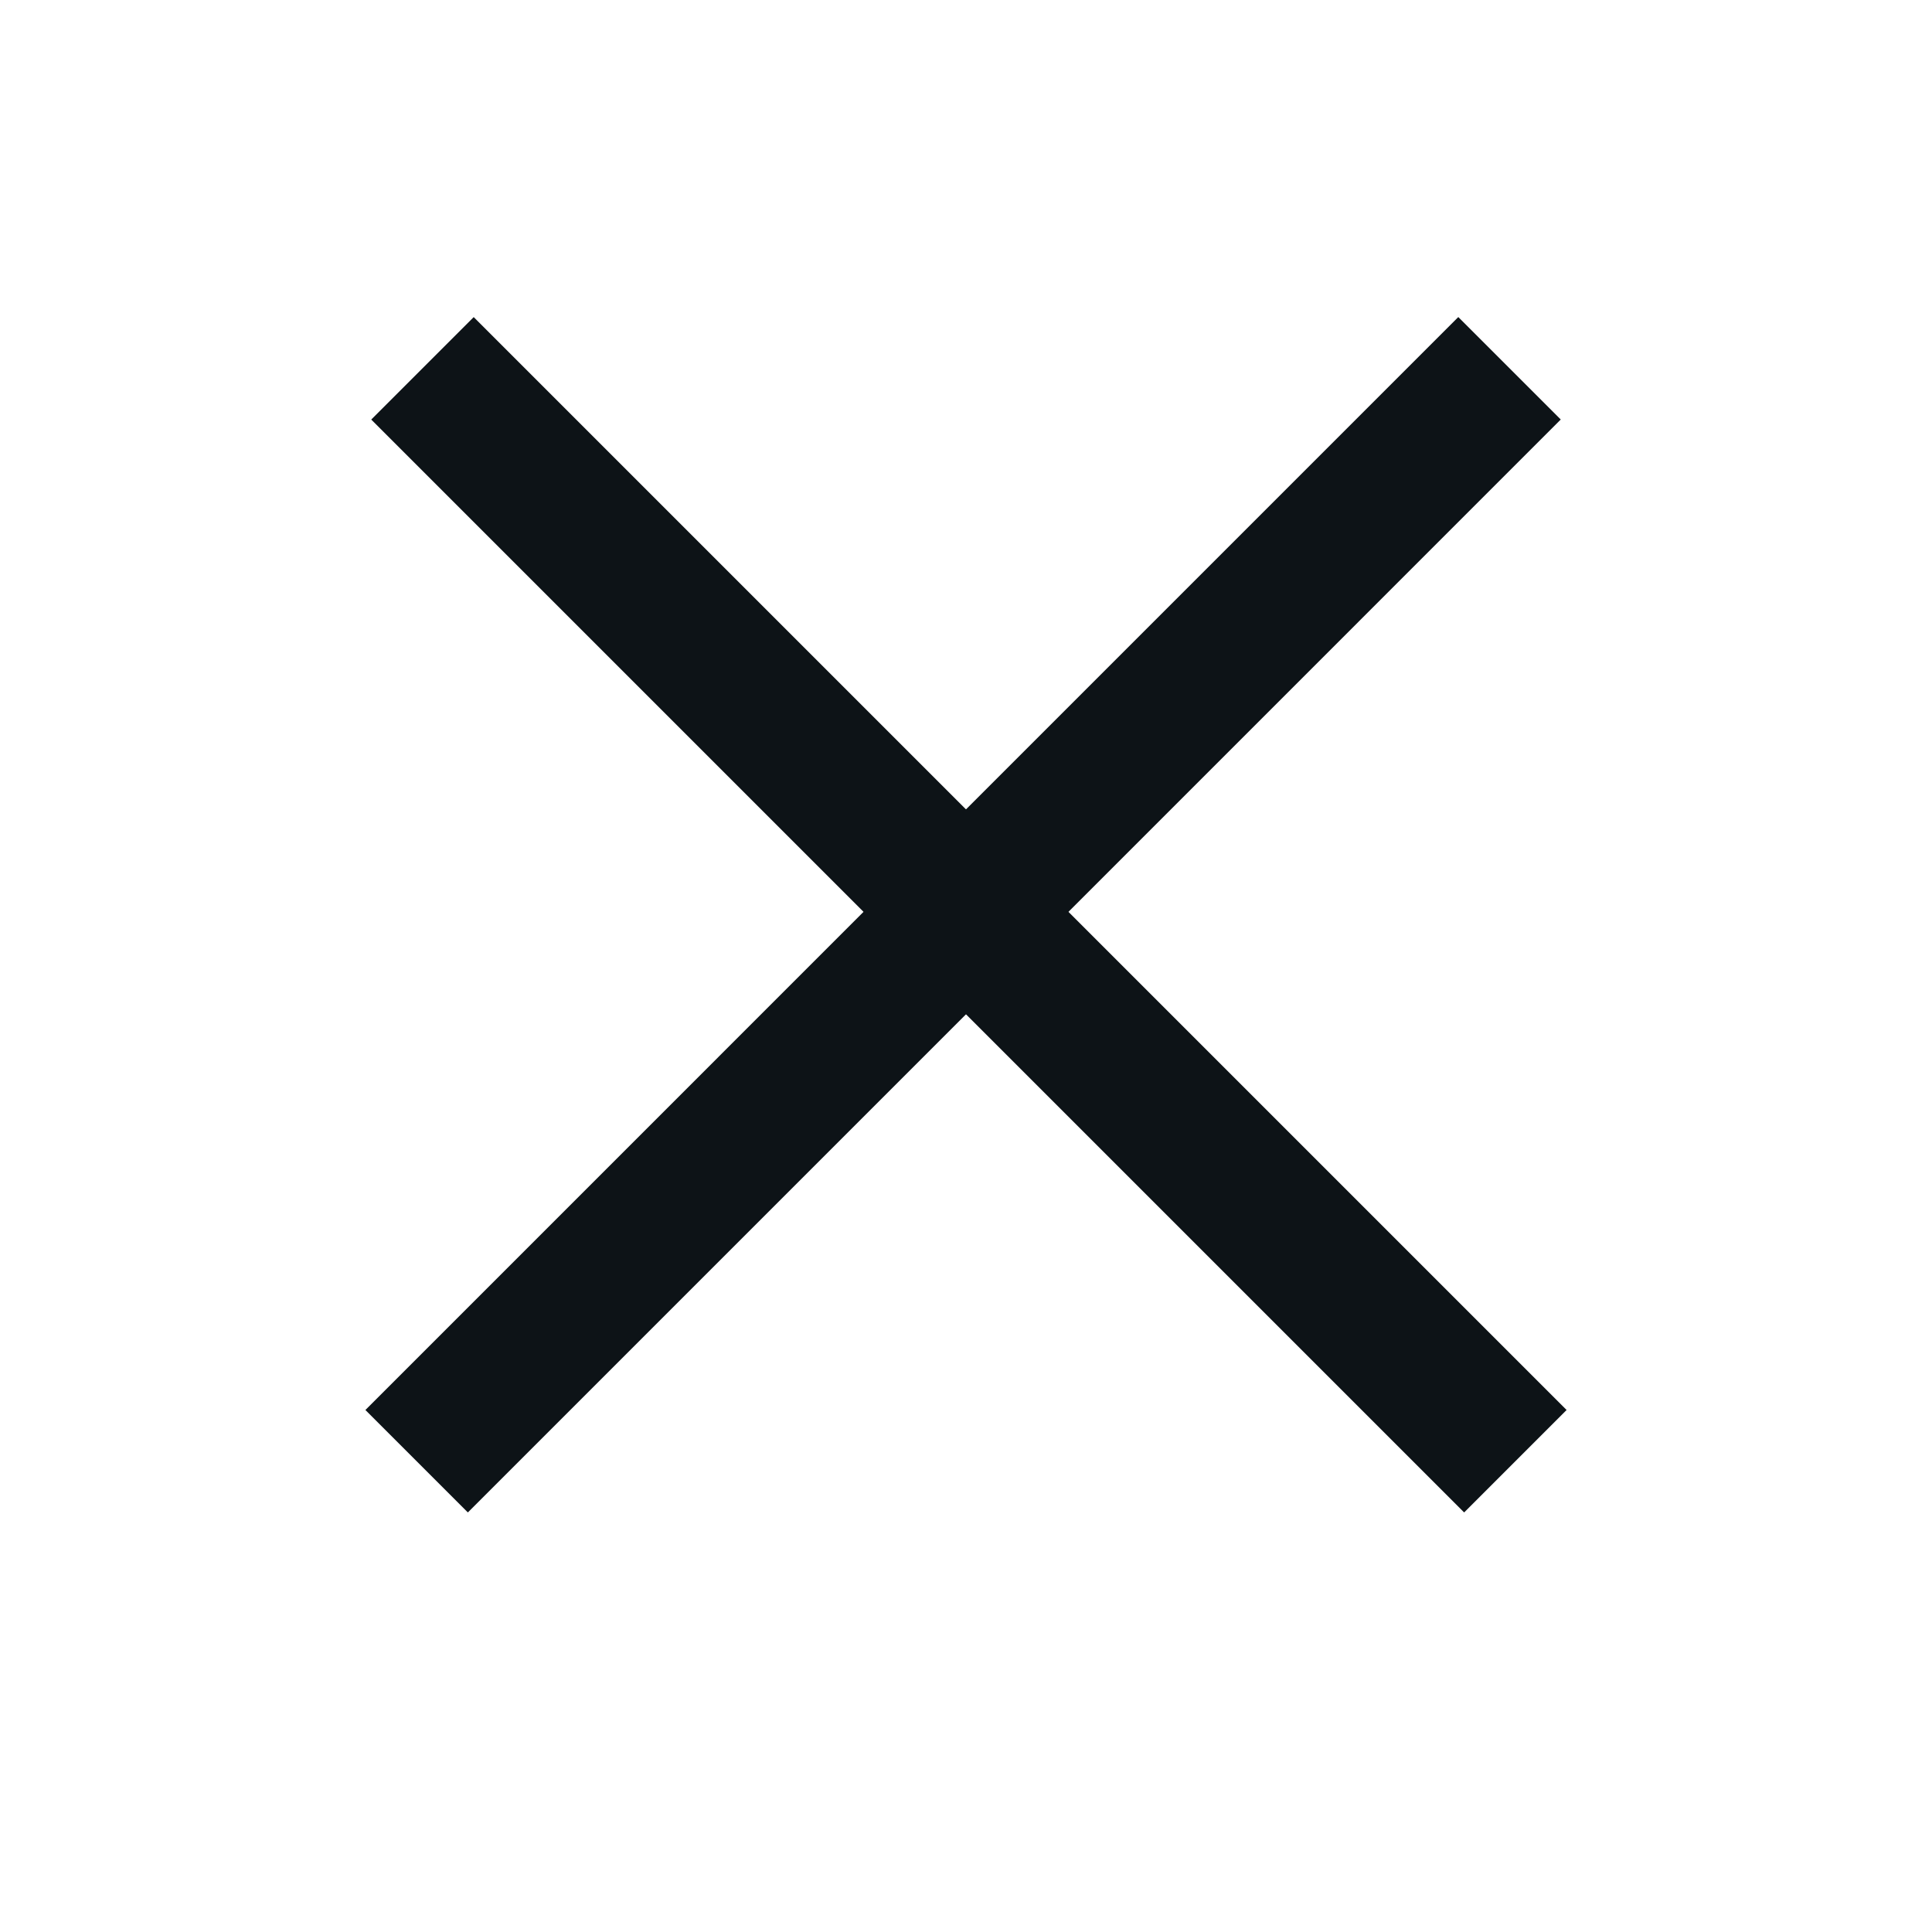
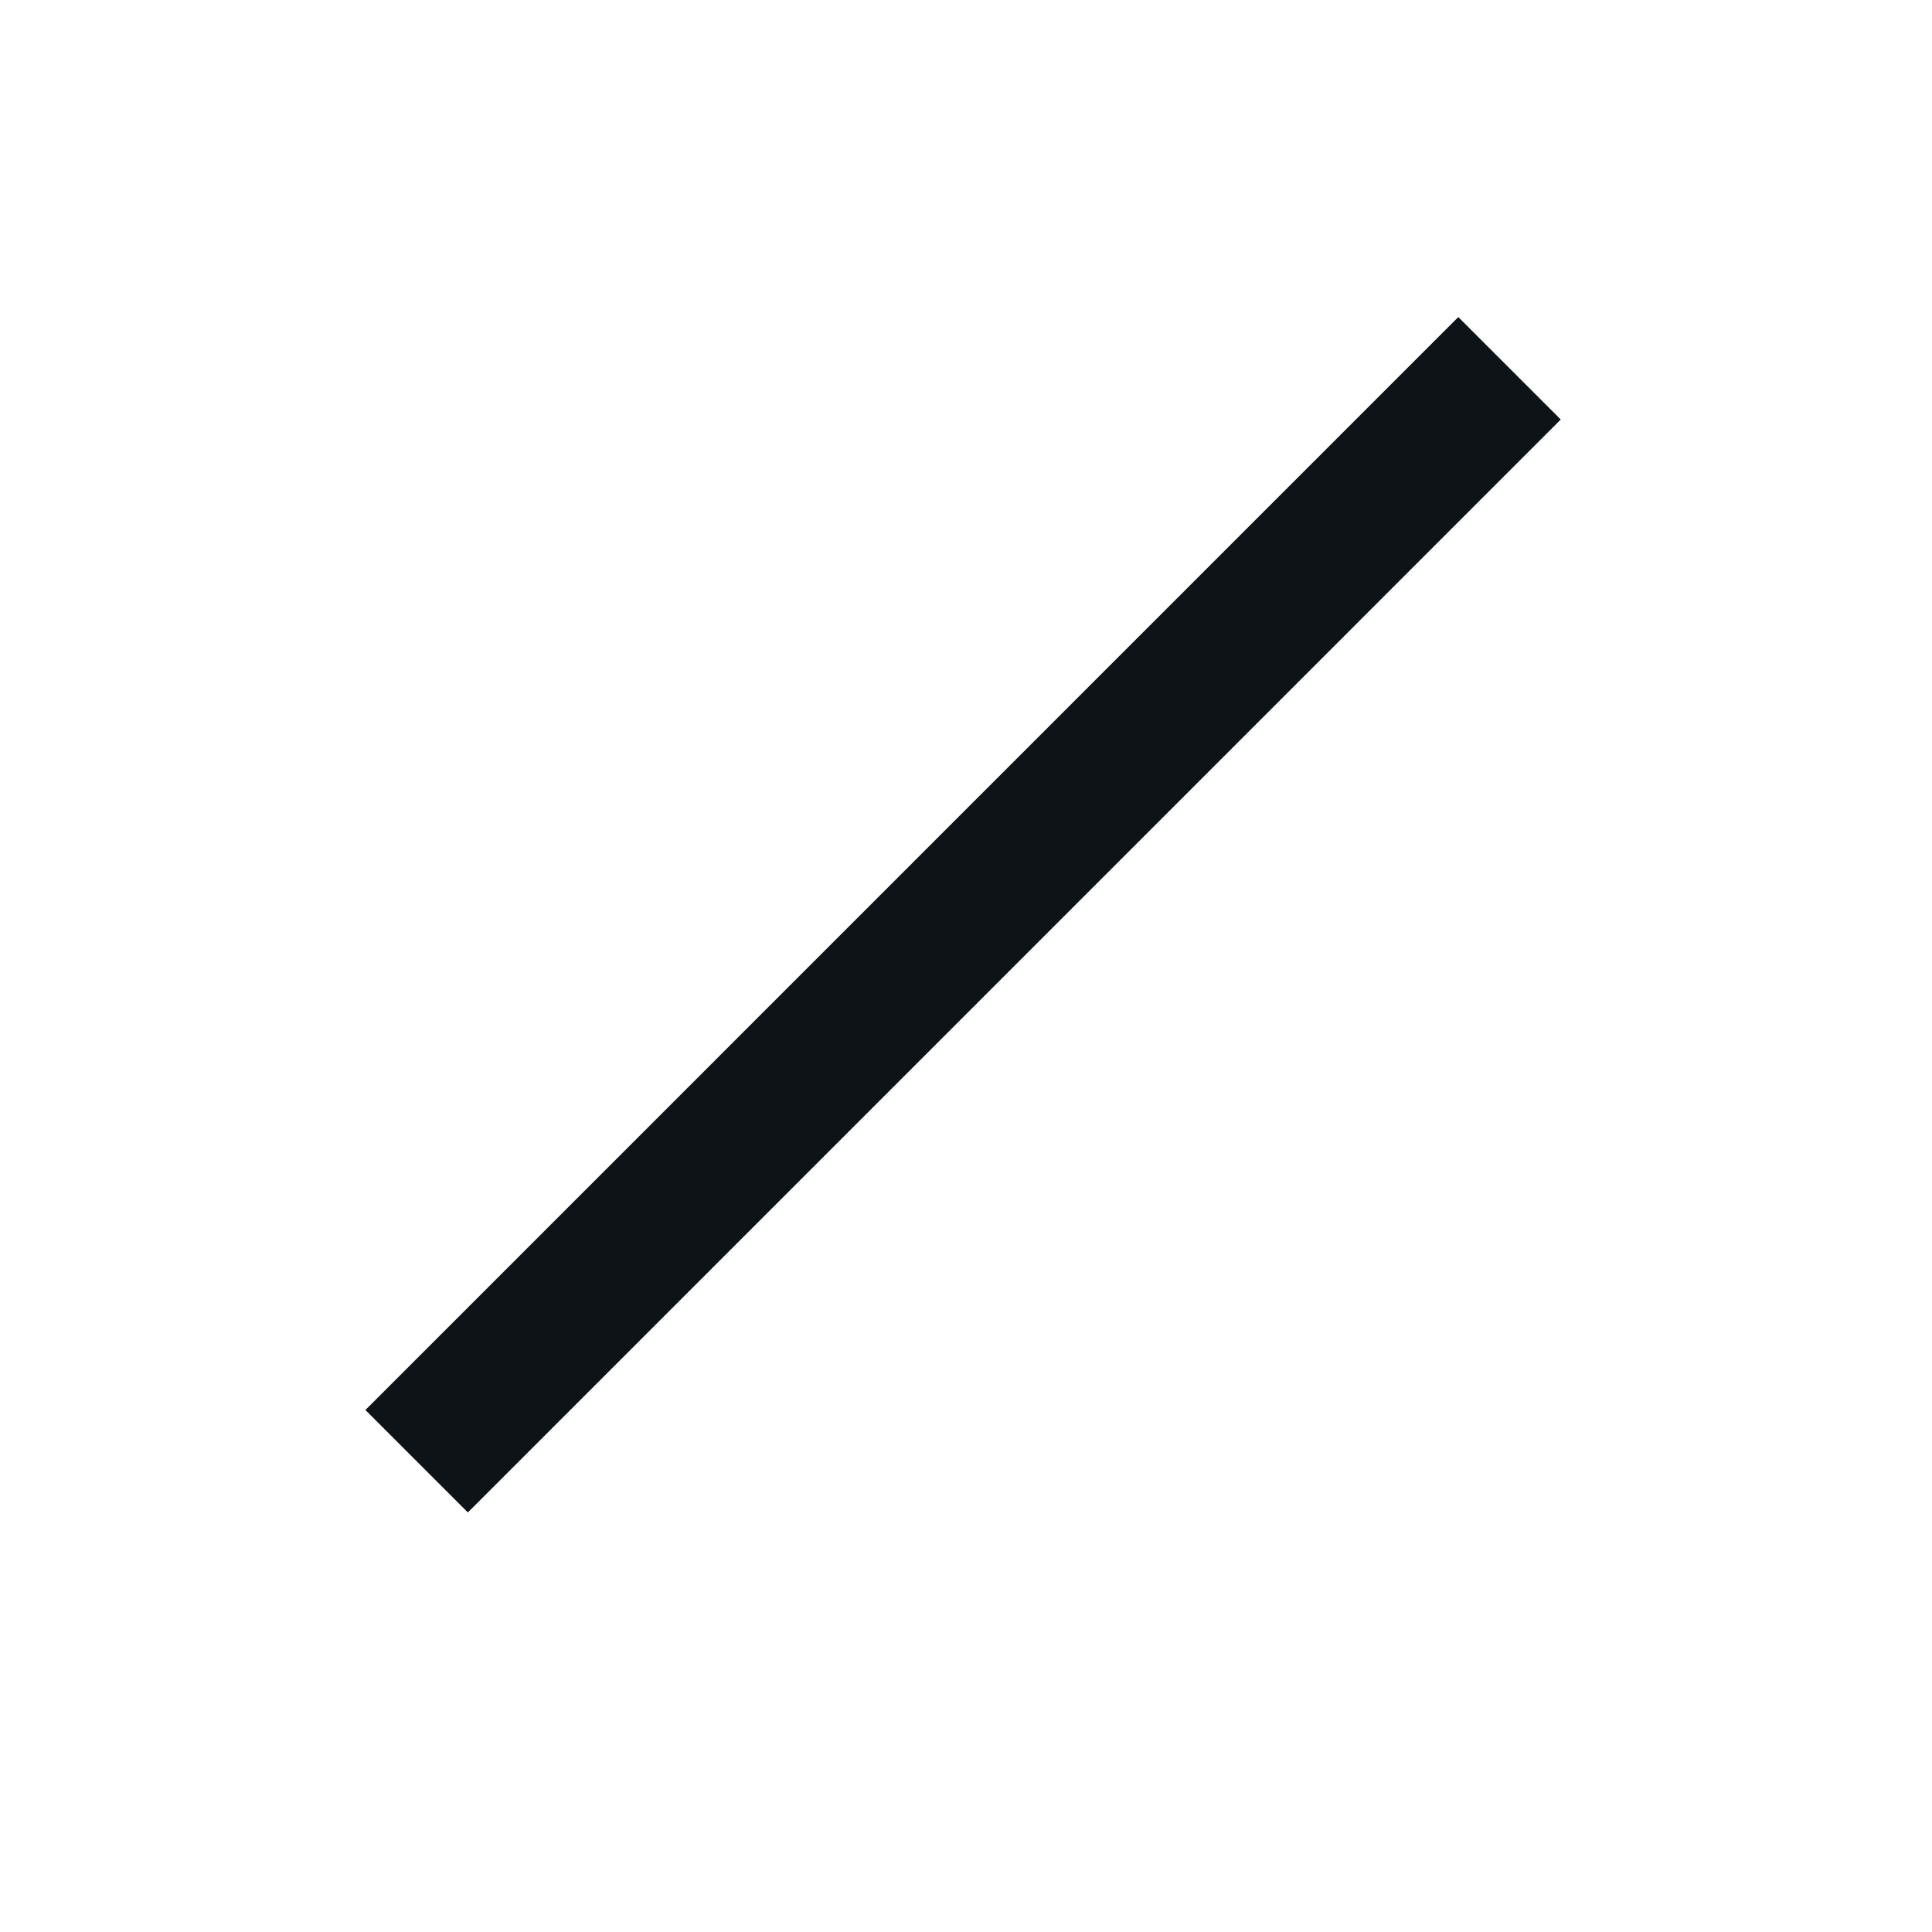
<svg xmlns="http://www.w3.org/2000/svg" width="40" height="40" viewBox="0 0 40 40" fill="none">
  <line x1="8.626" y1="30.253" x2="31.253" y2="7.625" stroke="#0D1317" stroke-width="3" />
-   <line x1="8.747" y1="7.626" x2="31.374" y2="30.253" stroke="#0D1317" stroke-width="3" />
</svg>